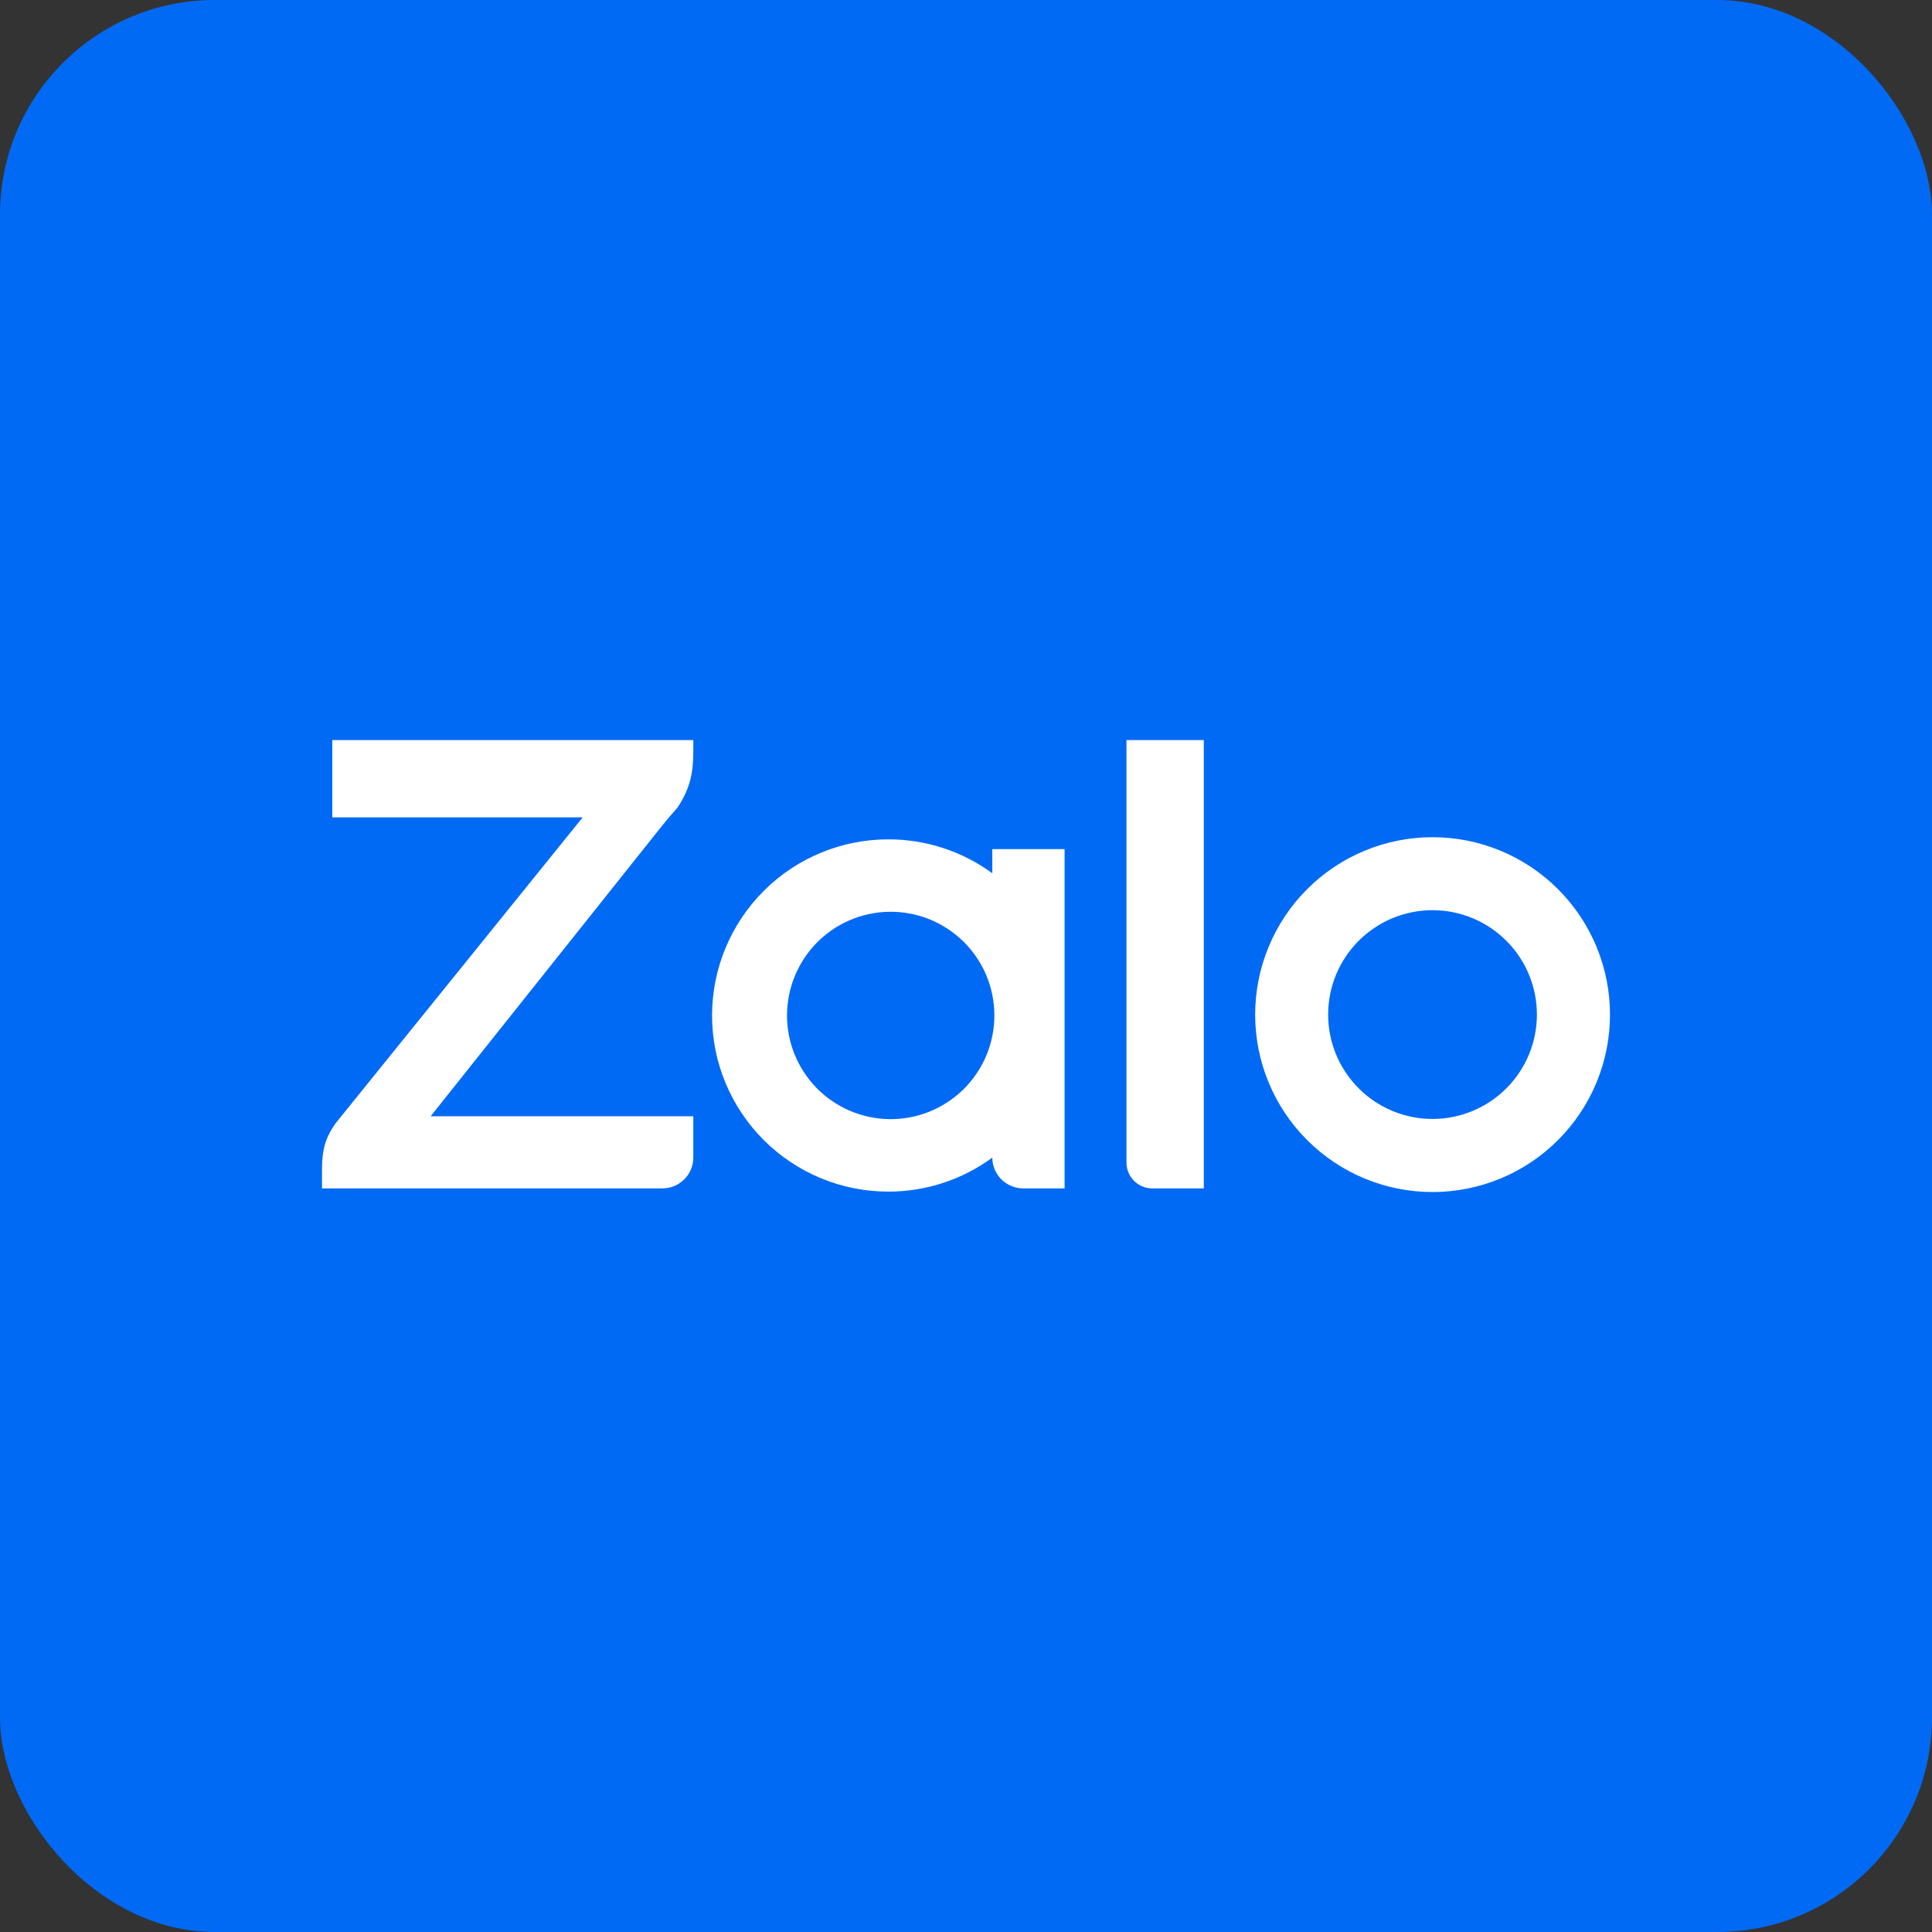
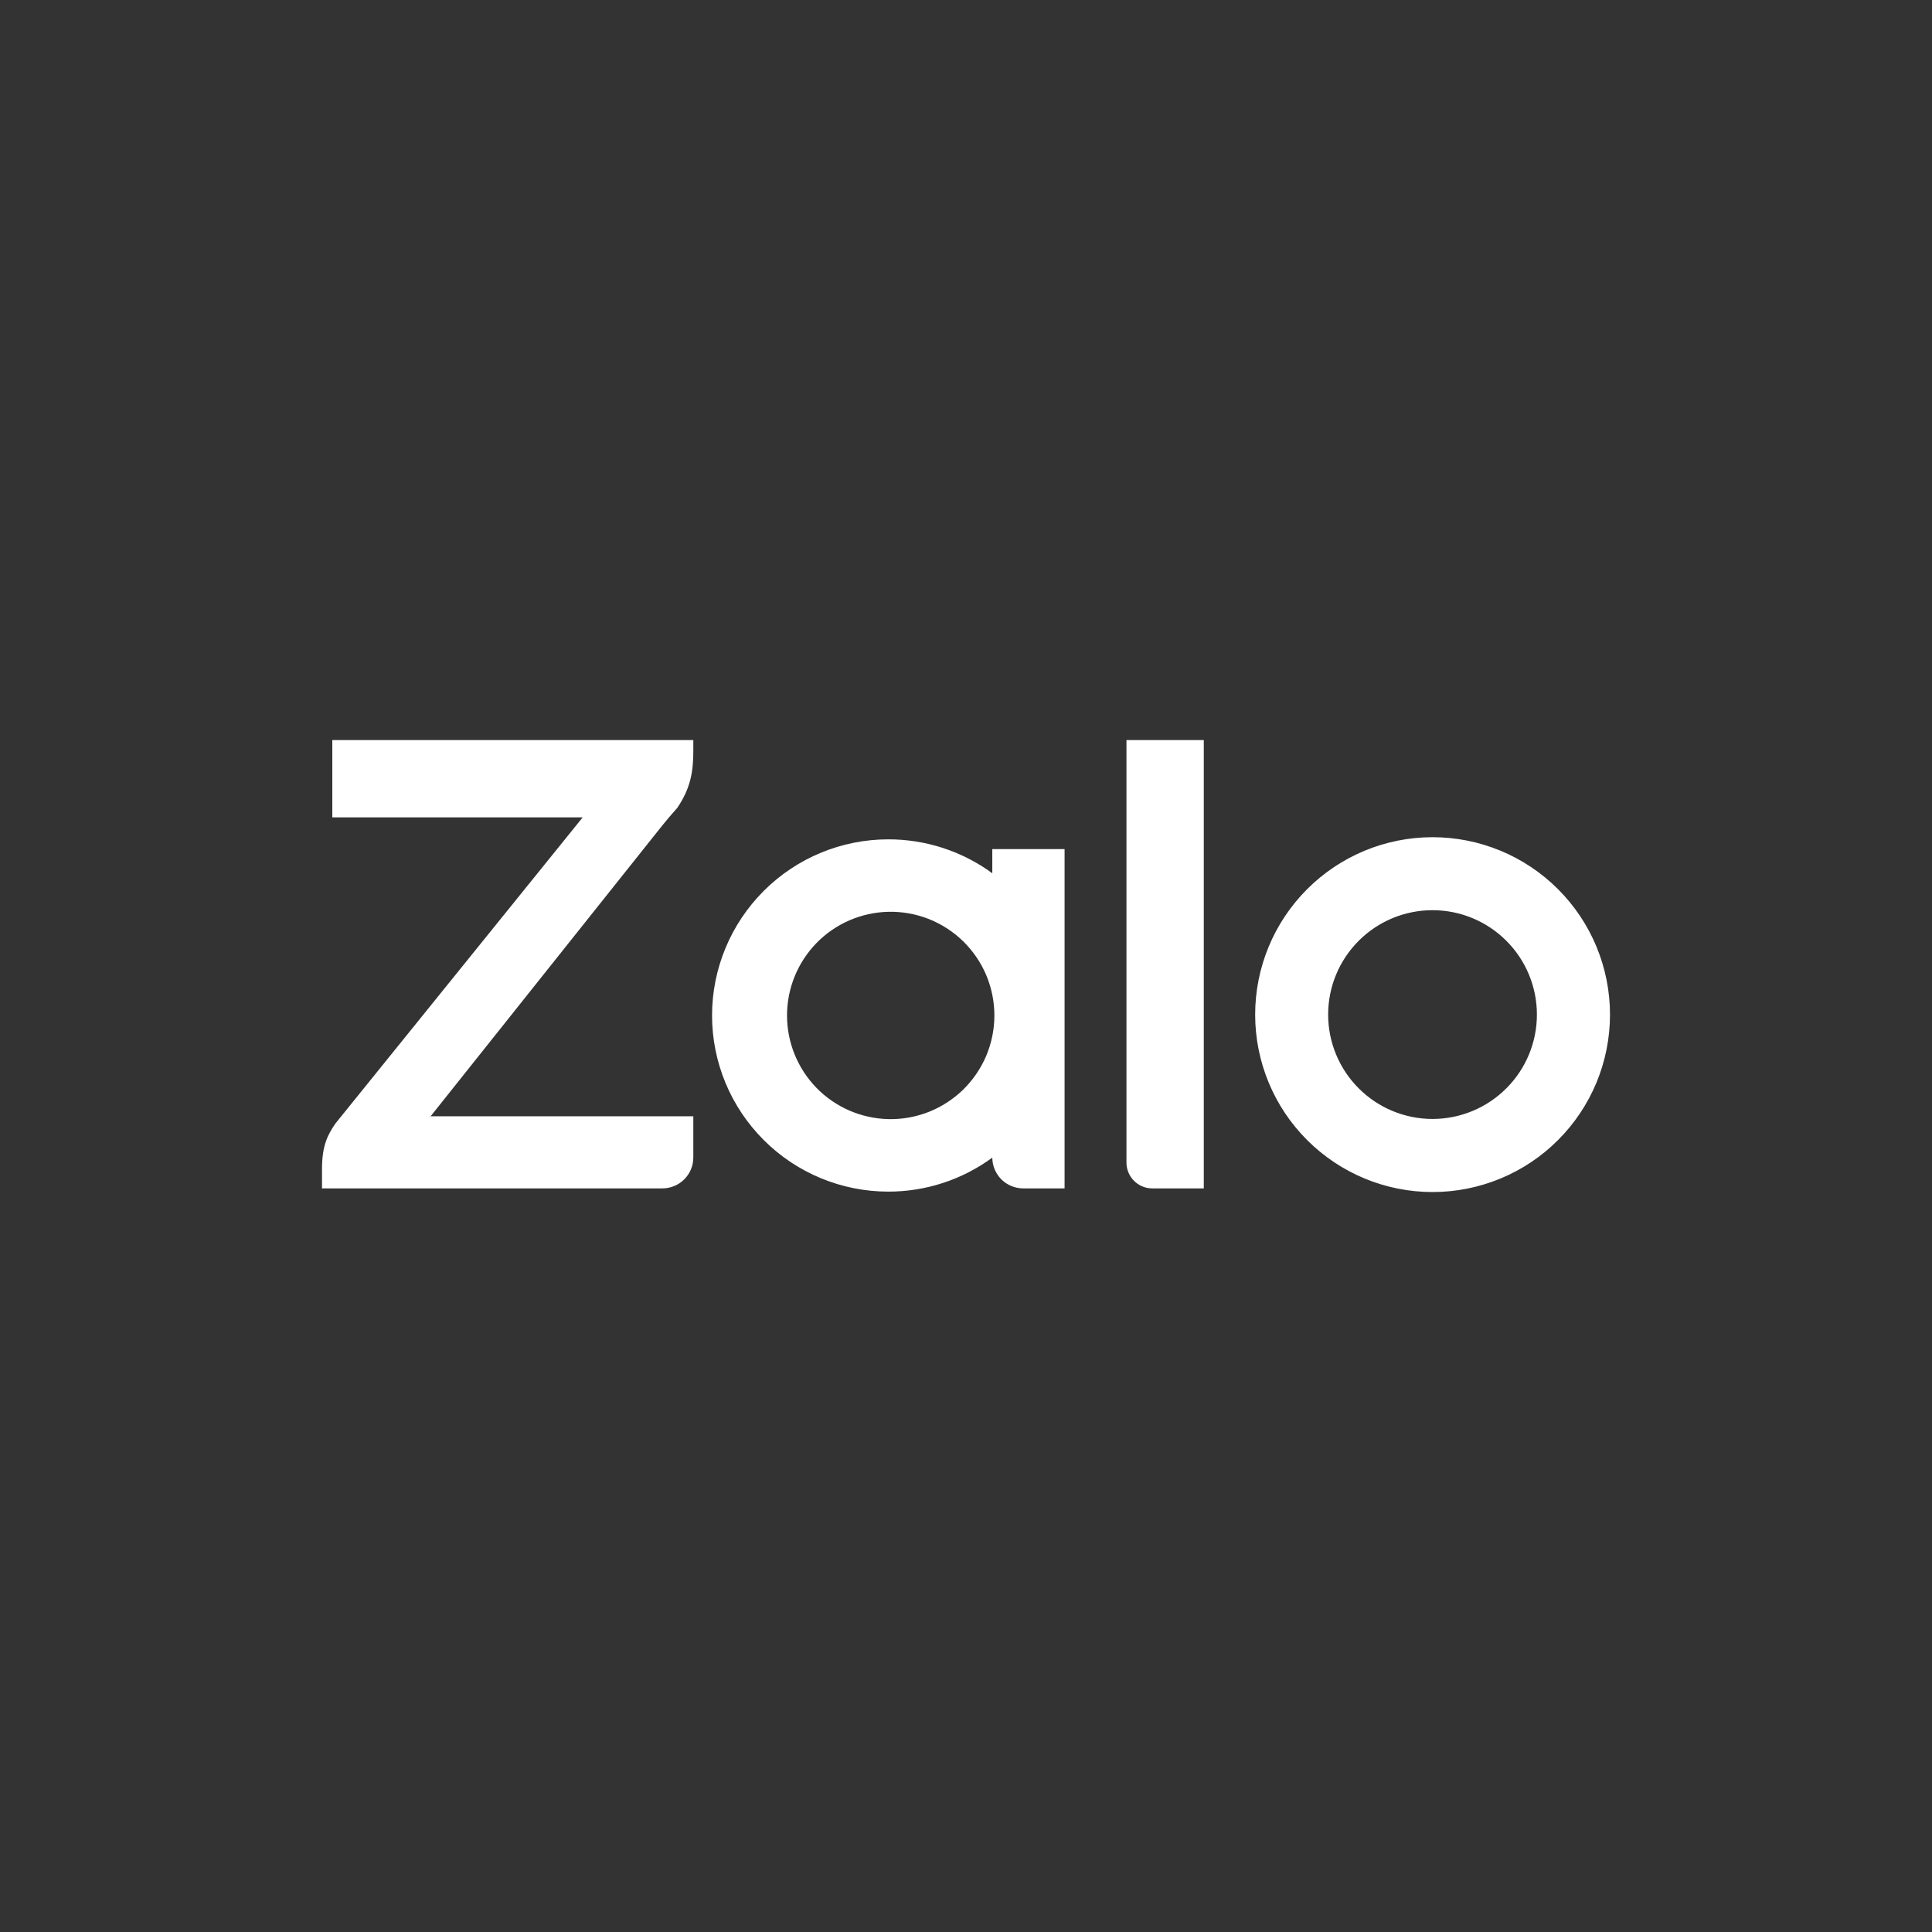
<svg xmlns="http://www.w3.org/2000/svg" width="36" height="36" viewBox="0 0 36 36" fill="none">
  <rect x="0" y="0" width="36" height="36" fill="#333333" stroke="none" />
-   <rect width="36" height="36" rx="4" fill="#006AF5" />
-   <path d="M18.49 16.272V15.822H19.837V22.144H19.067C18.915 22.144 18.768 22.084 18.66 21.977C18.552 21.869 18.491 21.723 18.49 21.571C17.928 21.983 17.249 22.205 16.552 22.204C15.681 22.204 14.846 21.858 14.231 21.243C13.615 20.627 13.268 19.793 13.268 18.922C13.268 18.051 13.615 17.217 14.231 16.601C14.846 15.986 15.681 15.64 16.552 15.64C17.248 15.639 17.928 15.86 18.49 16.272ZM12.919 13.79V13.995C12.919 14.377 12.868 14.689 12.619 15.055L12.589 15.089C12.506 15.182 12.425 15.277 12.347 15.374L8.024 20.8H12.919V21.568C12.919 21.644 12.904 21.719 12.875 21.789C12.846 21.859 12.803 21.922 12.75 21.976C12.696 22.029 12.633 22.072 12.563 22.1C12.493 22.129 12.418 22.144 12.342 22.144H6V21.782C6 21.339 6.11 21.141 6.25 20.935L10.858 15.23H6.192V13.79H12.919ZM21.47 22.144C21.343 22.144 21.221 22.093 21.131 22.003C21.041 21.913 20.99 21.791 20.99 21.664V13.79H22.431V22.144H21.47ZM26.693 15.6C27.127 15.6 27.557 15.685 27.958 15.851C28.359 16.017 28.724 16.261 29.031 16.568C29.338 16.875 29.582 17.239 29.748 17.64C29.914 18.041 30 18.471 30 18.905C30 19.339 29.915 19.769 29.749 20.17C29.583 20.571 29.339 20.936 29.032 21.243C28.726 21.55 28.361 21.794 27.96 21.96C27.559 22.126 27.129 22.212 26.695 22.212C25.818 22.212 24.977 21.864 24.357 21.244C23.737 20.625 23.388 19.784 23.388 18.907C23.388 18.03 23.736 17.189 24.356 16.569C24.975 15.949 25.816 15.6 26.693 15.6ZM16.553 20.853C16.81 20.859 17.066 20.813 17.306 20.719C17.545 20.624 17.763 20.483 17.948 20.303C18.131 20.123 18.278 19.908 18.378 19.671C18.477 19.434 18.529 19.179 18.529 18.922C18.529 18.664 18.477 18.409 18.378 18.172C18.278 17.935 18.131 17.72 17.948 17.54C17.763 17.36 17.545 17.219 17.306 17.124C17.066 17.03 16.81 16.984 16.553 16.99C16.048 17.002 15.568 17.21 15.215 17.571C14.863 17.932 14.665 18.417 14.665 18.922C14.665 19.426 14.863 19.911 15.215 20.272C15.568 20.633 16.048 20.841 16.553 20.853ZM26.693 20.85C27.209 20.85 27.704 20.645 28.068 20.28C28.433 19.916 28.638 19.421 28.638 18.905C28.638 18.389 28.433 17.894 28.068 17.53C27.704 17.165 27.209 16.96 26.693 16.96C26.177 16.96 25.682 17.165 25.318 17.53C24.953 17.894 24.748 18.389 24.748 18.905C24.748 19.421 24.953 19.916 25.318 20.28C25.682 20.645 26.177 20.85 26.693 20.85Z" fill="white" />
+   <path d="M18.49 16.272V15.822H19.837V22.144H19.067C18.915 22.144 18.768 22.084 18.66 21.977C18.552 21.869 18.491 21.723 18.49 21.571C17.928 21.983 17.249 22.205 16.552 22.204C15.681 22.204 14.846 21.858 14.231 21.243C13.615 20.627 13.268 19.793 13.268 18.922C13.268 18.051 13.615 17.217 14.231 16.601C14.846 15.986 15.681 15.64 16.552 15.64C17.248 15.639 17.928 15.86 18.49 16.272ZM12.919 13.79V13.995C12.919 14.377 12.868 14.689 12.619 15.055C12.506 15.182 12.425 15.277 12.347 15.374L8.024 20.8H12.919V21.568C12.919 21.644 12.904 21.719 12.875 21.789C12.846 21.859 12.803 21.922 12.75 21.976C12.696 22.029 12.633 22.072 12.563 22.1C12.493 22.129 12.418 22.144 12.342 22.144H6V21.782C6 21.339 6.11 21.141 6.25 20.935L10.858 15.23H6.192V13.79H12.919ZM21.47 22.144C21.343 22.144 21.221 22.093 21.131 22.003C21.041 21.913 20.99 21.791 20.99 21.664V13.79H22.431V22.144H21.47ZM26.693 15.6C27.127 15.6 27.557 15.685 27.958 15.851C28.359 16.017 28.724 16.261 29.031 16.568C29.338 16.875 29.582 17.239 29.748 17.64C29.914 18.041 30 18.471 30 18.905C30 19.339 29.915 19.769 29.749 20.17C29.583 20.571 29.339 20.936 29.032 21.243C28.726 21.55 28.361 21.794 27.96 21.96C27.559 22.126 27.129 22.212 26.695 22.212C25.818 22.212 24.977 21.864 24.357 21.244C23.737 20.625 23.388 19.784 23.388 18.907C23.388 18.03 23.736 17.189 24.356 16.569C24.975 15.949 25.816 15.6 26.693 15.6ZM16.553 20.853C16.81 20.859 17.066 20.813 17.306 20.719C17.545 20.624 17.763 20.483 17.948 20.303C18.131 20.123 18.278 19.908 18.378 19.671C18.477 19.434 18.529 19.179 18.529 18.922C18.529 18.664 18.477 18.409 18.378 18.172C18.278 17.935 18.131 17.72 17.948 17.54C17.763 17.36 17.545 17.219 17.306 17.124C17.066 17.03 16.81 16.984 16.553 16.99C16.048 17.002 15.568 17.21 15.215 17.571C14.863 17.932 14.665 18.417 14.665 18.922C14.665 19.426 14.863 19.911 15.215 20.272C15.568 20.633 16.048 20.841 16.553 20.853ZM26.693 20.85C27.209 20.85 27.704 20.645 28.068 20.28C28.433 19.916 28.638 19.421 28.638 18.905C28.638 18.389 28.433 17.894 28.068 17.53C27.704 17.165 27.209 16.96 26.693 16.96C26.177 16.96 25.682 17.165 25.318 17.53C24.953 17.894 24.748 18.389 24.748 18.905C24.748 19.421 24.953 19.916 25.318 20.28C25.682 20.645 26.177 20.85 26.693 20.85Z" fill="white" />
</svg>